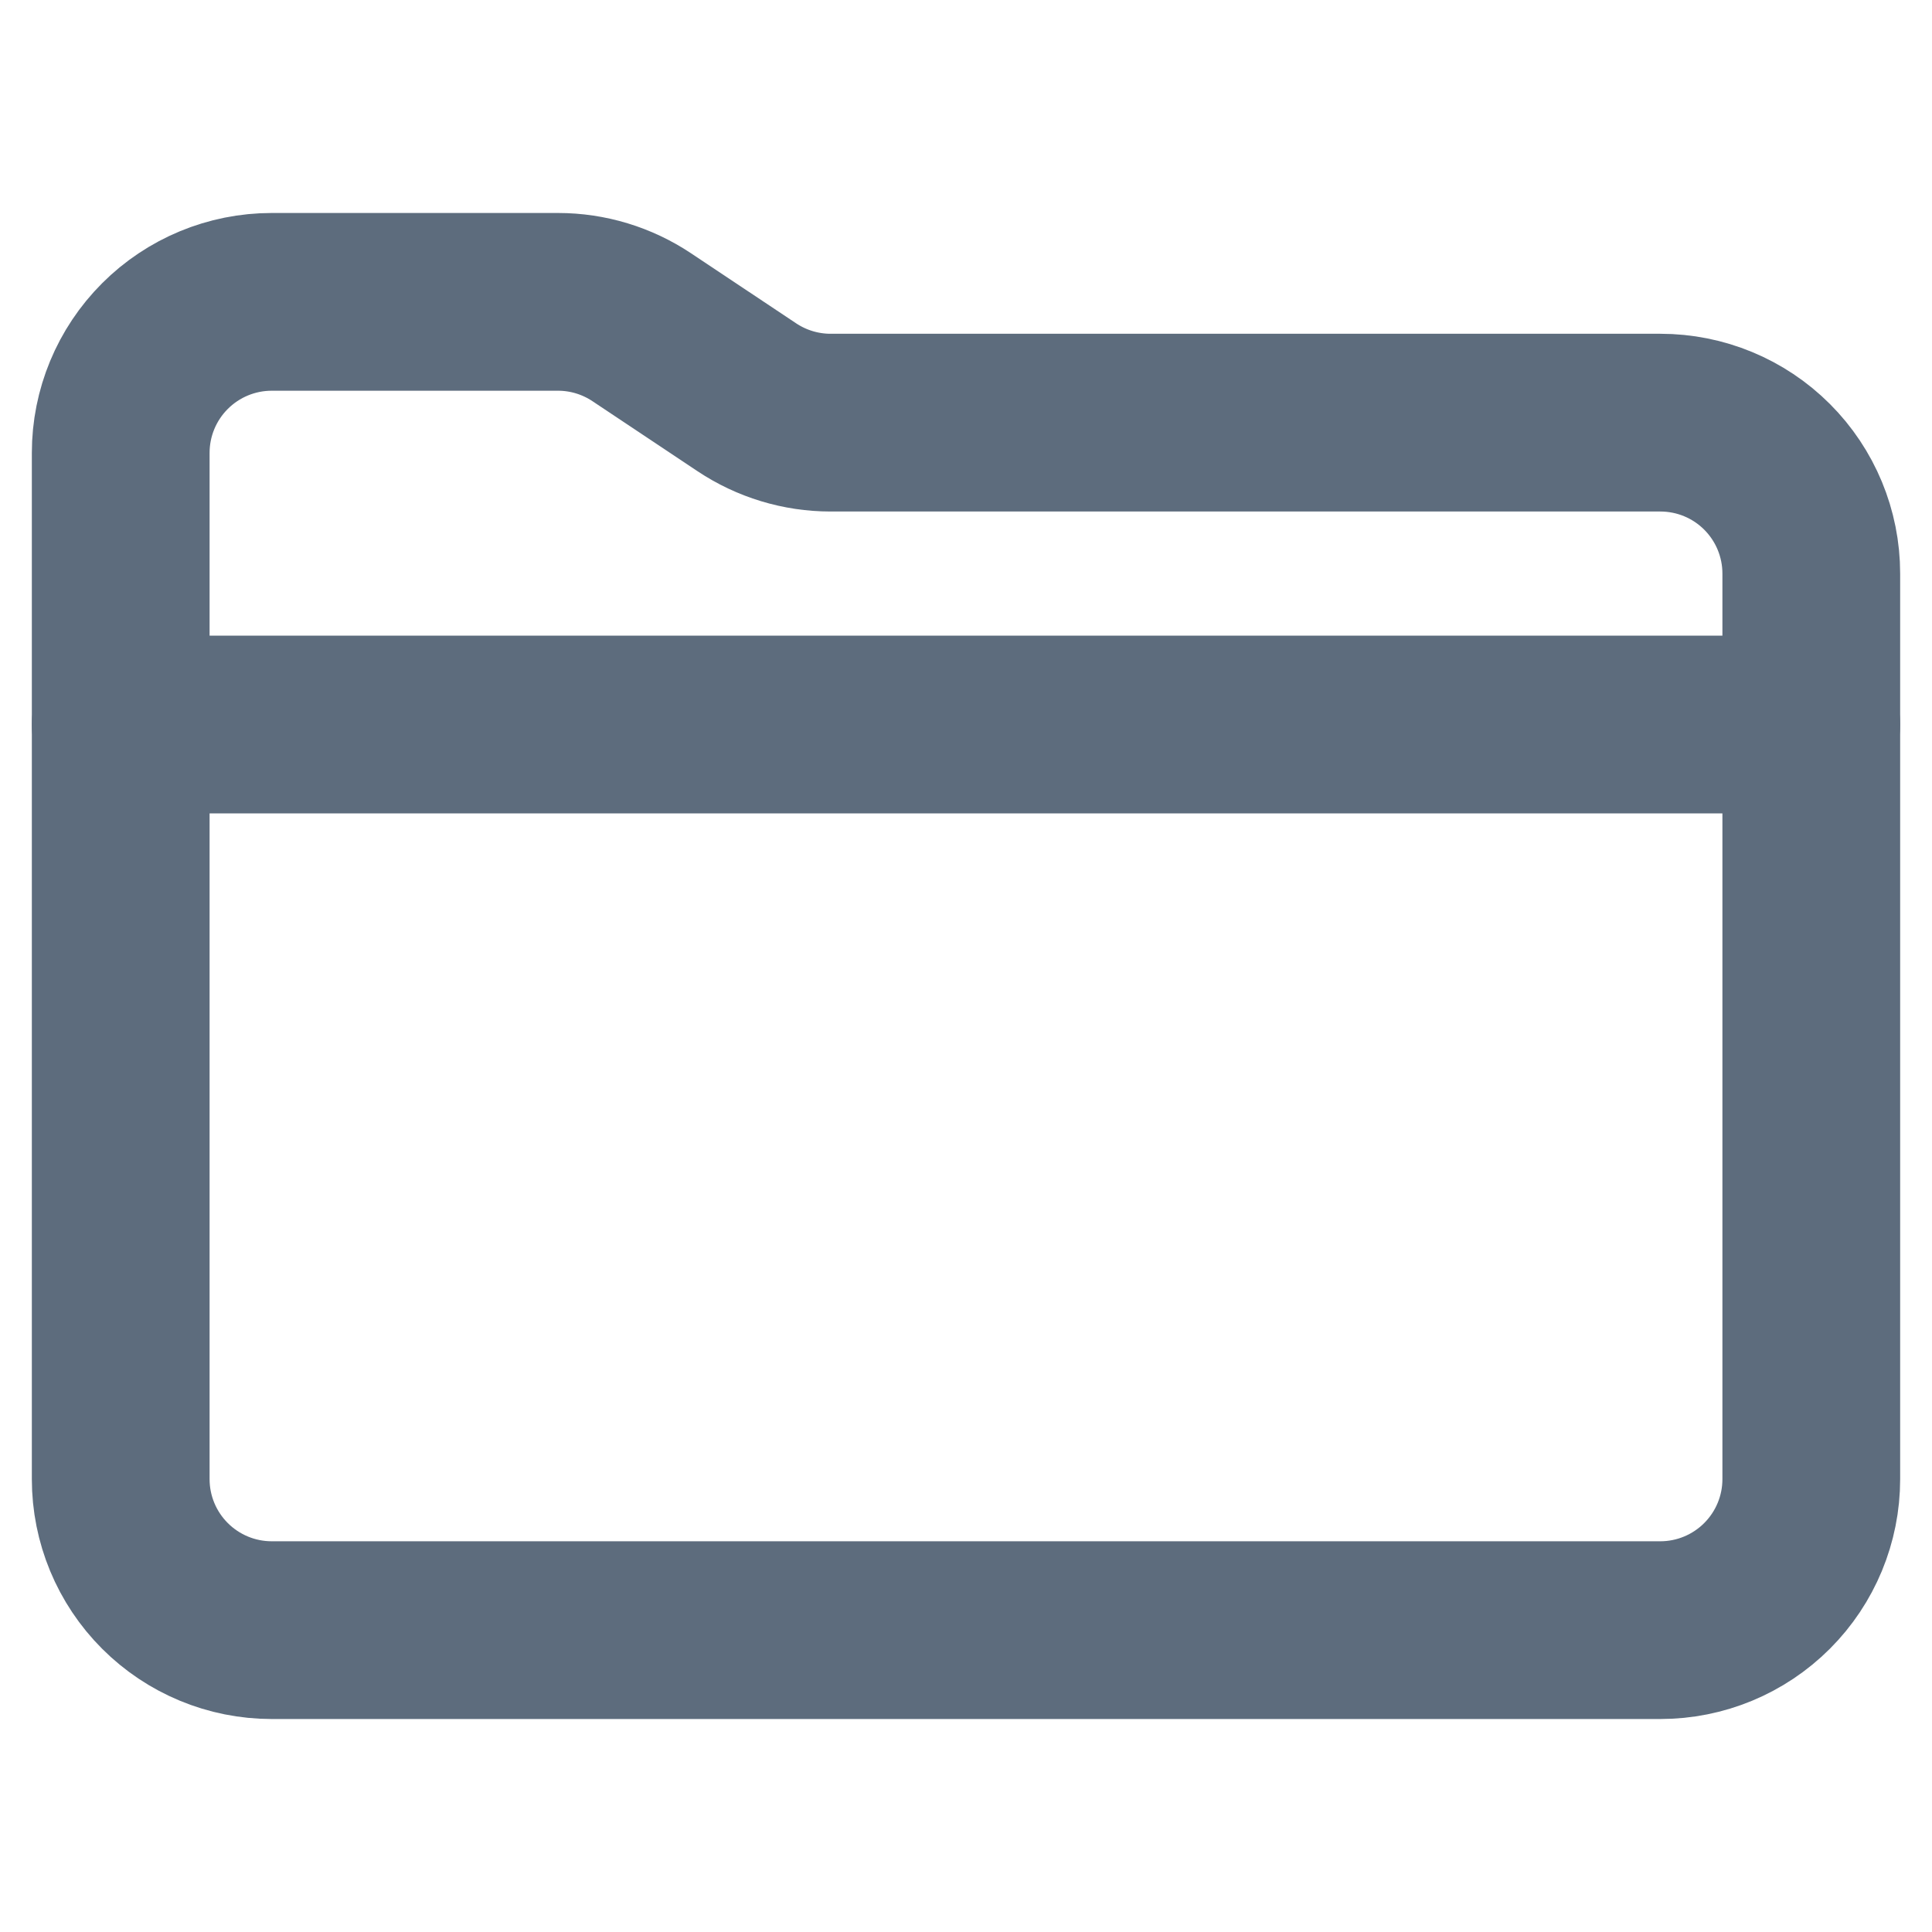
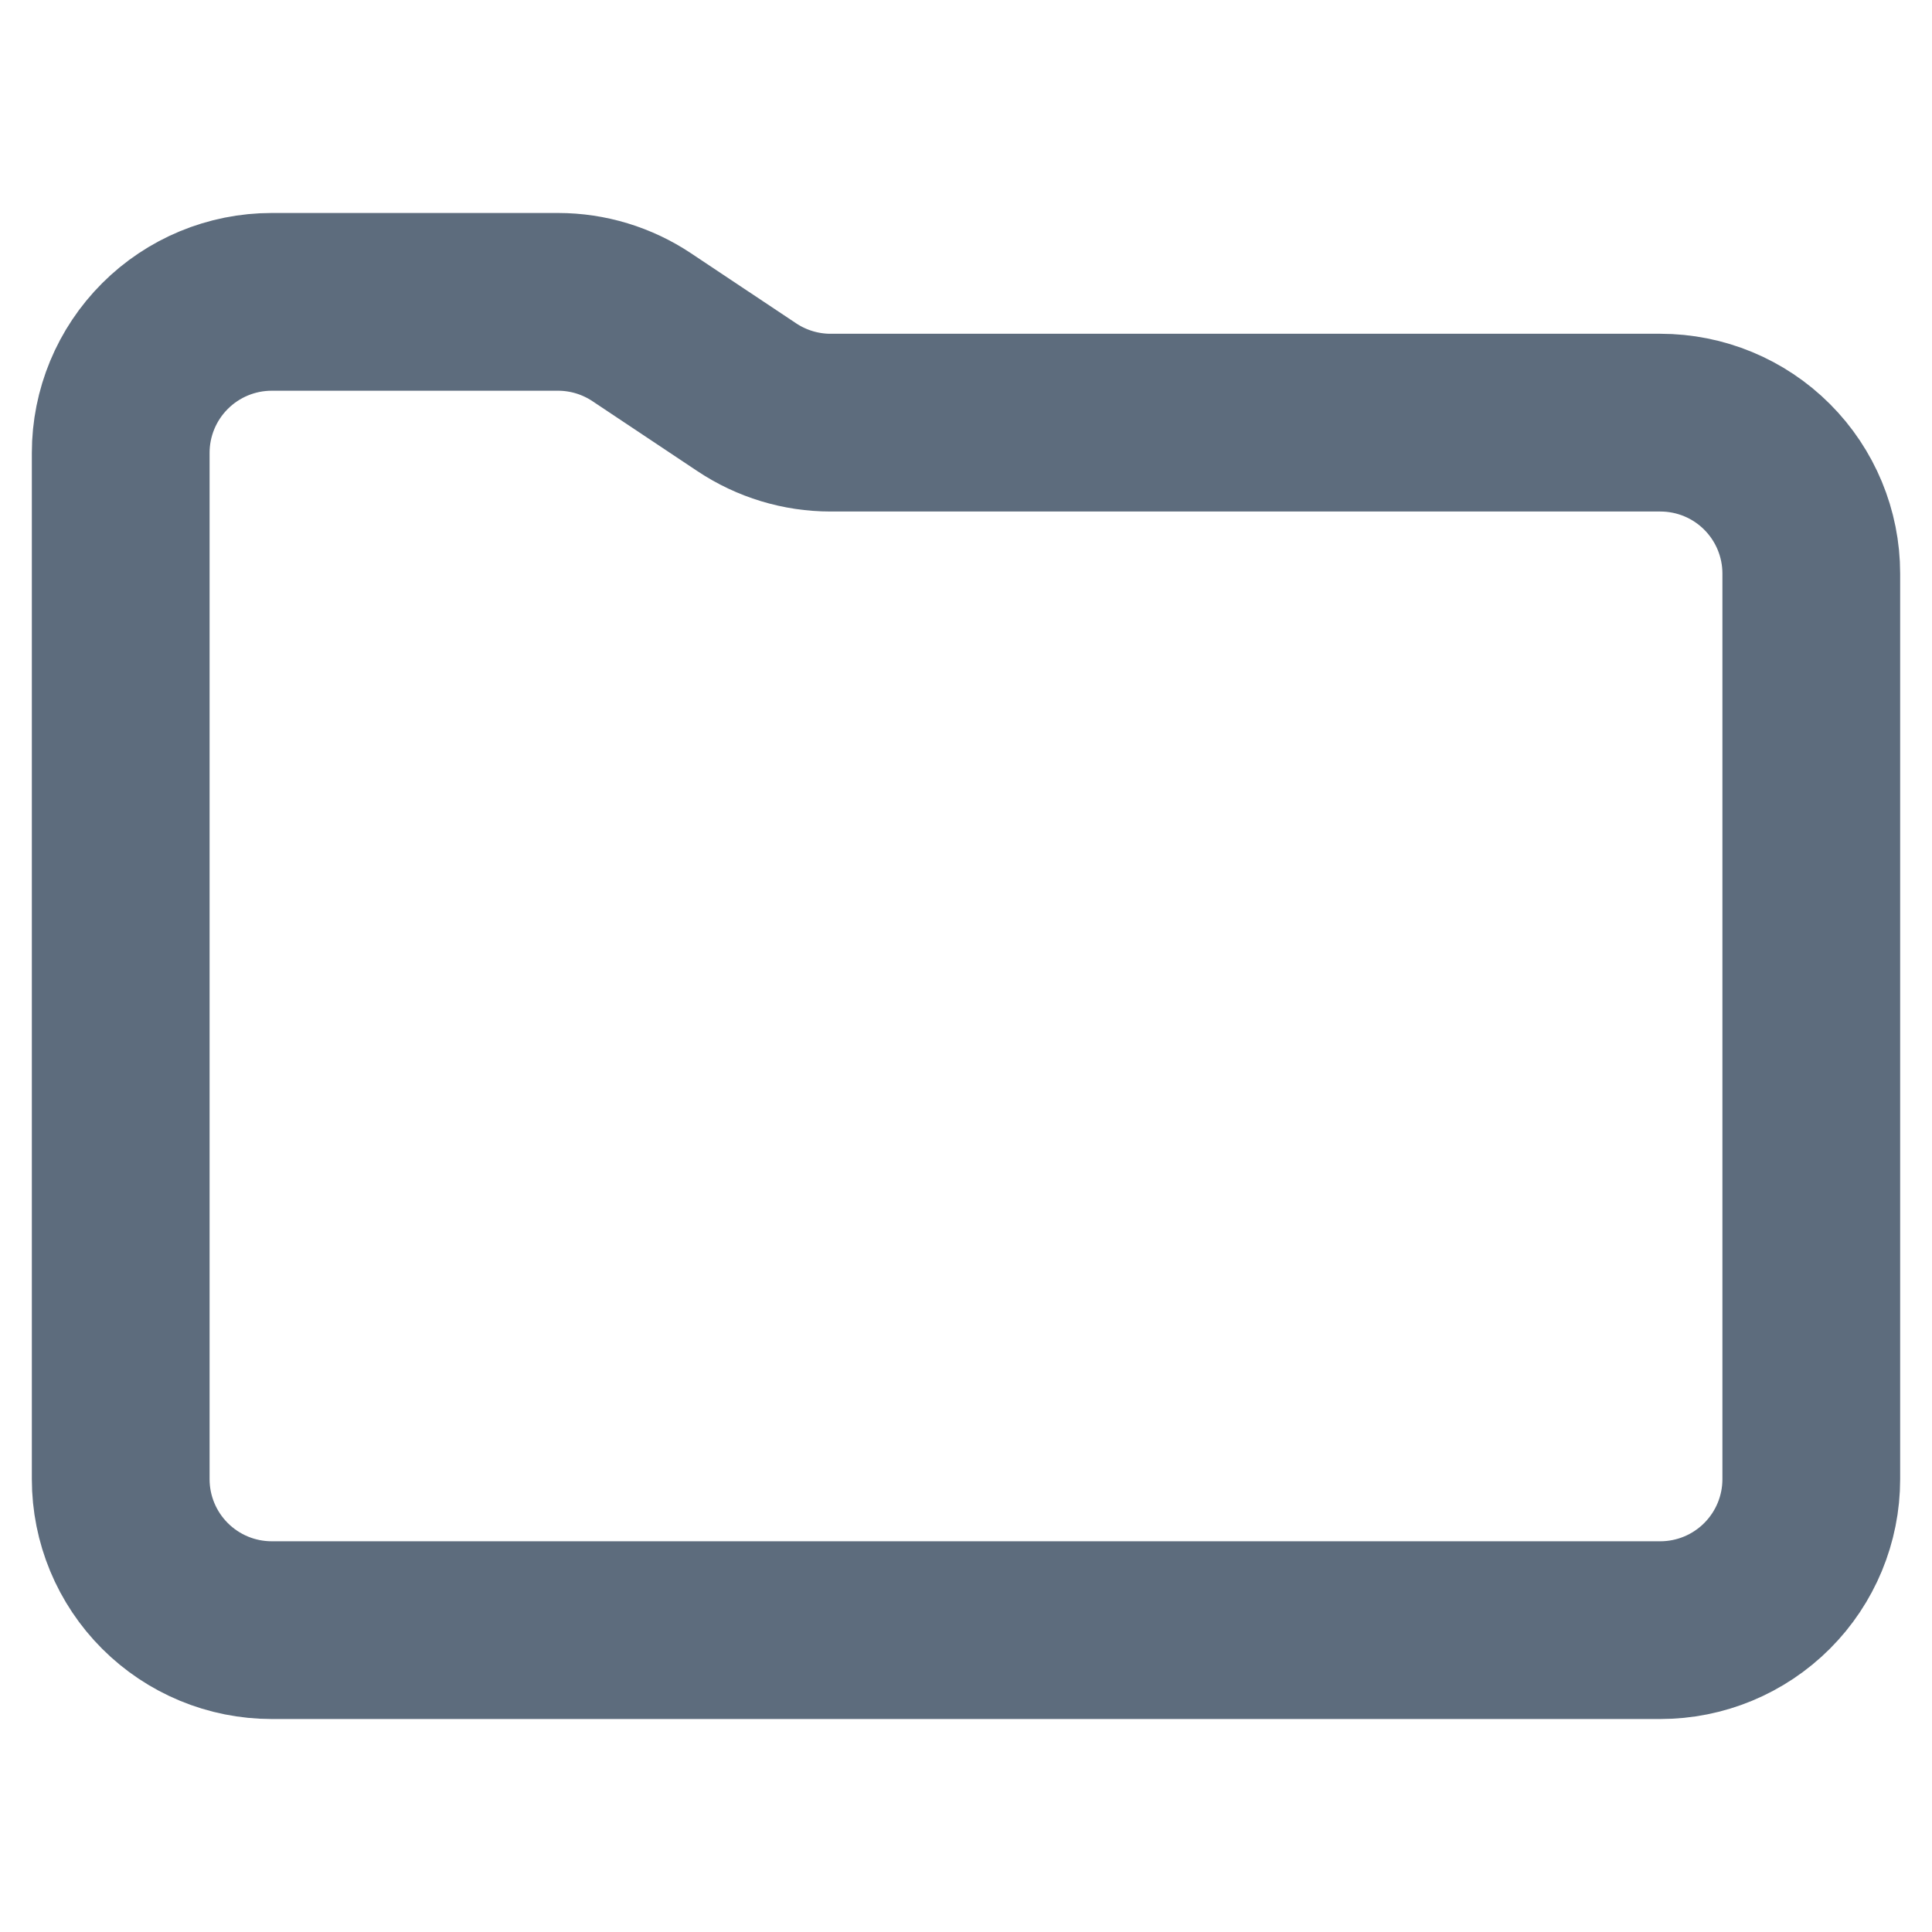
<svg xmlns="http://www.w3.org/2000/svg" width="29" height="29" viewBox="0 0 29 29" fill="none">
  <path d="M24.922 24.469H4.078C3.477 24.469 2.901 24.23 2.476 23.805C2.051 23.38 1.812 22.804 1.812 22.203V6.797C1.812 6.196 2.051 5.62 2.476 5.195C2.901 4.77 3.477 4.531 4.078 4.531H8.377C8.824 4.531 9.261 4.664 9.633 4.912L11.21 5.963C11.582 6.211 12.02 6.344 12.467 6.344H24.922C25.523 6.344 26.099 6.582 26.524 7.007C26.949 7.432 27.188 8.008 27.188 8.609V22.203C27.188 22.804 26.949 23.38 26.524 23.805C26.099 24.23 25.523 24.469 24.922 24.469Z" stroke="#5D6C7D" stroke-width="2.668" stroke-linecap="round" stroke-linejoin="round" />
-   <path d="M1.812 10.875H27.188" stroke="#5D6C7D" stroke-width="2.668" stroke-linecap="round" stroke-linejoin="round" />
</svg>